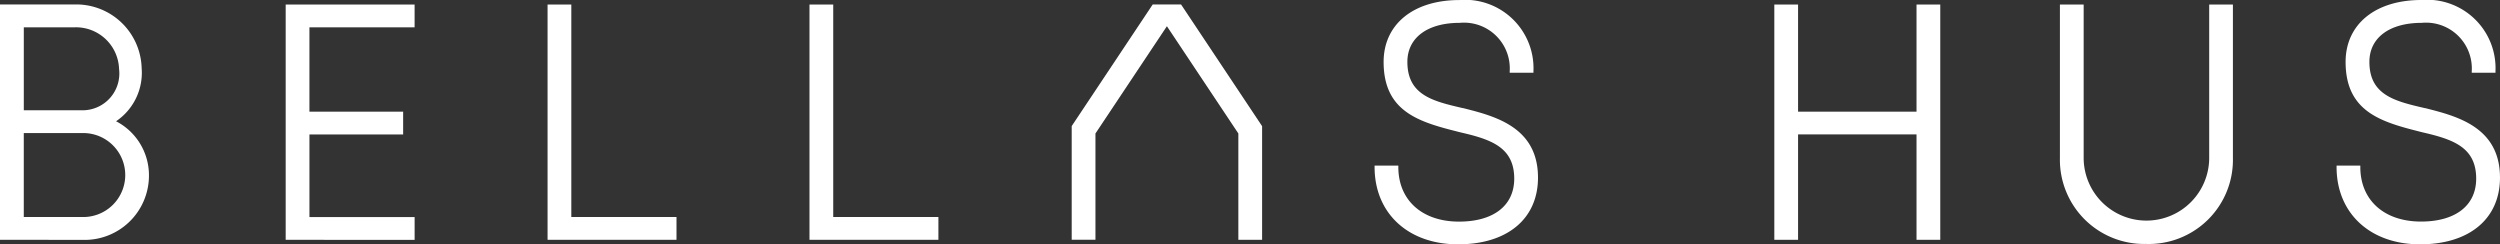
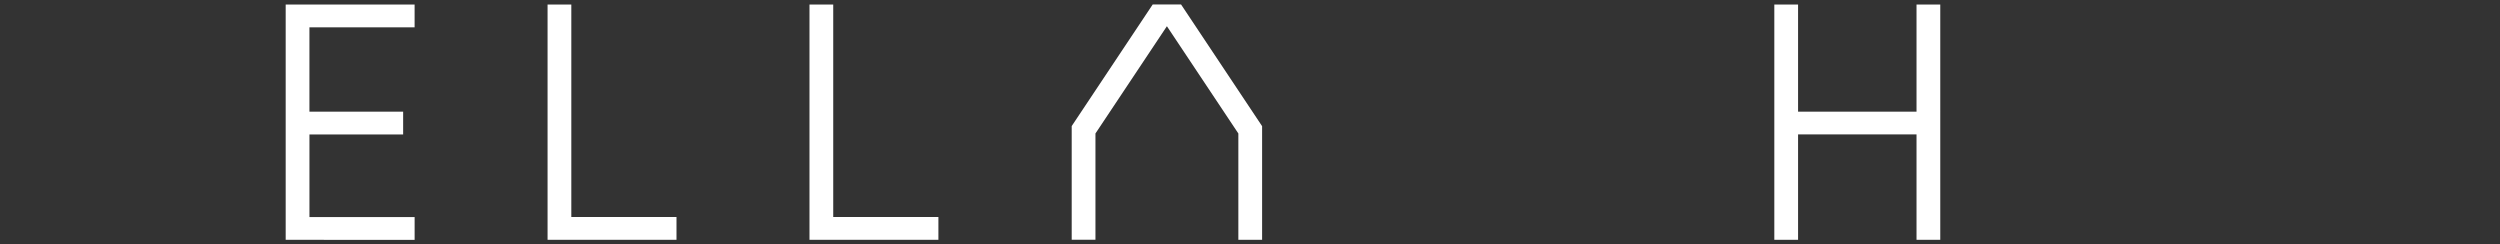
<svg xmlns="http://www.w3.org/2000/svg" viewBox="361.917 17.416 147.375 14.404">
  <rect x="361.917" y="17.416" width="147.375" height="14.404" fill="#333333" stroke="none" />
  <defs>
    <style>
      .cls-1 {
        fill: #fff;
      }
    </style>
  </defs>
  <g id="Group_2" data-name="Group 2" transform="translate(-492.083 254.416)">
-     <path id="Path_3" data-name="Path 3" class="cls-1" d="M243.437,4.285v9.038a3.7,3.7,0,1,1-7.4,0V4.285h-1.4v9.038a4.966,4.966,0,0,0,5.078,5.077,4.96,4.96,0,0,0,5.12-5.077V4.285Z" transform="translate(740.795 -241.019)" />
-     <path id="Path_4" data-name="Path 4" class="cls-1" d="M21.919,18.156V4.284h4.333a3.857,3.857,0,0,1,4.017,3.743,3.449,3.449,0,0,1-1.508,3.14A3.584,3.584,0,0,1,30.7,14.358a3.792,3.792,0,0,1-3.952,3.8Zm4.846-1.344a2.475,2.475,0,1,0,.095-4.949H23.321v4.949Zm.057-6.292a2.169,2.169,0,0,0,2.116-2.436,2.542,2.542,0,0,0-2.616-2.455h-3V10.52h3.5Z" transform="translate(832.081 -241.019)" />
    <path id="Path_5" data-name="Path 5" class="cls-1" d="M78.463,18.156V4.285h1.4V16.813h6.2v1.344Z" transform="translate(807.816 -241.019)" />
    <path id="Path_6" data-name="Path 6" class="cls-1" d="M213.526,18.156V11.941h-6.983v6.216h-1.4V4.285h1.4V10.6h6.983V4.285h1.4V18.156Z" transform="translate(753.453 -241.019)" />
    <path id="Path_7" data-name="Path 7" class="cls-1" d="M105.509,18.156V4.285h1.4V16.813h6.2v1.344Z" transform="translate(796.21 -241.019)" />
    <path id="Path_8" data-name="Path 8" class="cls-1" d="M51.419,18.156V4.285h7.6V5.629h-6.2V10.6h5.524v1.344H52.82v4.872h6.2v1.344Z" transform="translate(819.422 -241.019)" />
-     <path id="Path_9" data-name="Path 9" class="cls-1" d="M169.076,10.195c-1.759-.408-3.279-.759-3.279-2.729,0-1.421,1.181-2.3,3.082-2.3a2.7,2.7,0,0,1,2.95,2.863l0,.076h1.4l0-.091a4.034,4.034,0,0,0-4.368-4.192c-2.713,0-4.465,1.432-4.465,3.648,0,3.01,2.2,3.564,4.536,4.153,1.793.413,3.164.874,3.164,2.728,0,1.585-1.218,2.532-3.255,2.532-2.173,0-3.577-1.262-3.577-3.215V13.58h-1.4v.084c0,2.726,1.977,4.558,4.92,4.558,2.907,0,4.713-1.507,4.713-3.932,0-2.991-2.554-3.628-4.421-4.1" transform="translate(771.168 -240.819)" />
-     <path id="Path_10" data-name="Path 10" class="cls-1" d="M268.419,10.195c-1.761-.408-3.28-.759-3.28-2.729,0-1.421,1.182-2.3,3.083-2.3a2.7,2.7,0,0,1,2.95,2.863l0,.076h1.4l0-.091A4.034,4.034,0,0,0,268.2,3.819c-2.712,0-4.464,1.432-4.464,3.648,0,3.01,2.2,3.564,4.534,4.153,1.793.413,3.164.874,3.164,2.728,0,1.585-1.216,2.532-3.253,2.532-2.173,0-3.577-1.262-3.577-3.215V13.58h-1.4v.084c0,2.726,1.978,4.558,4.921,4.558,2.907,0,4.712-1.507,4.712-3.932,0-2.991-2.554-3.628-4.42-4.1" transform="translate(728.537 -240.819)" />
    <path id="Path_15" data-name="Path 15" class="cls-1" d="M139.035,4.289l0-.005h-1.677l-4.774,7.167v6.7h1.4V11.888l4.212-6.323,4.212,6.323v6.268h1.4v-6.7Z" transform="translate(784.593 -241.019)" />
  </g>
</svg>